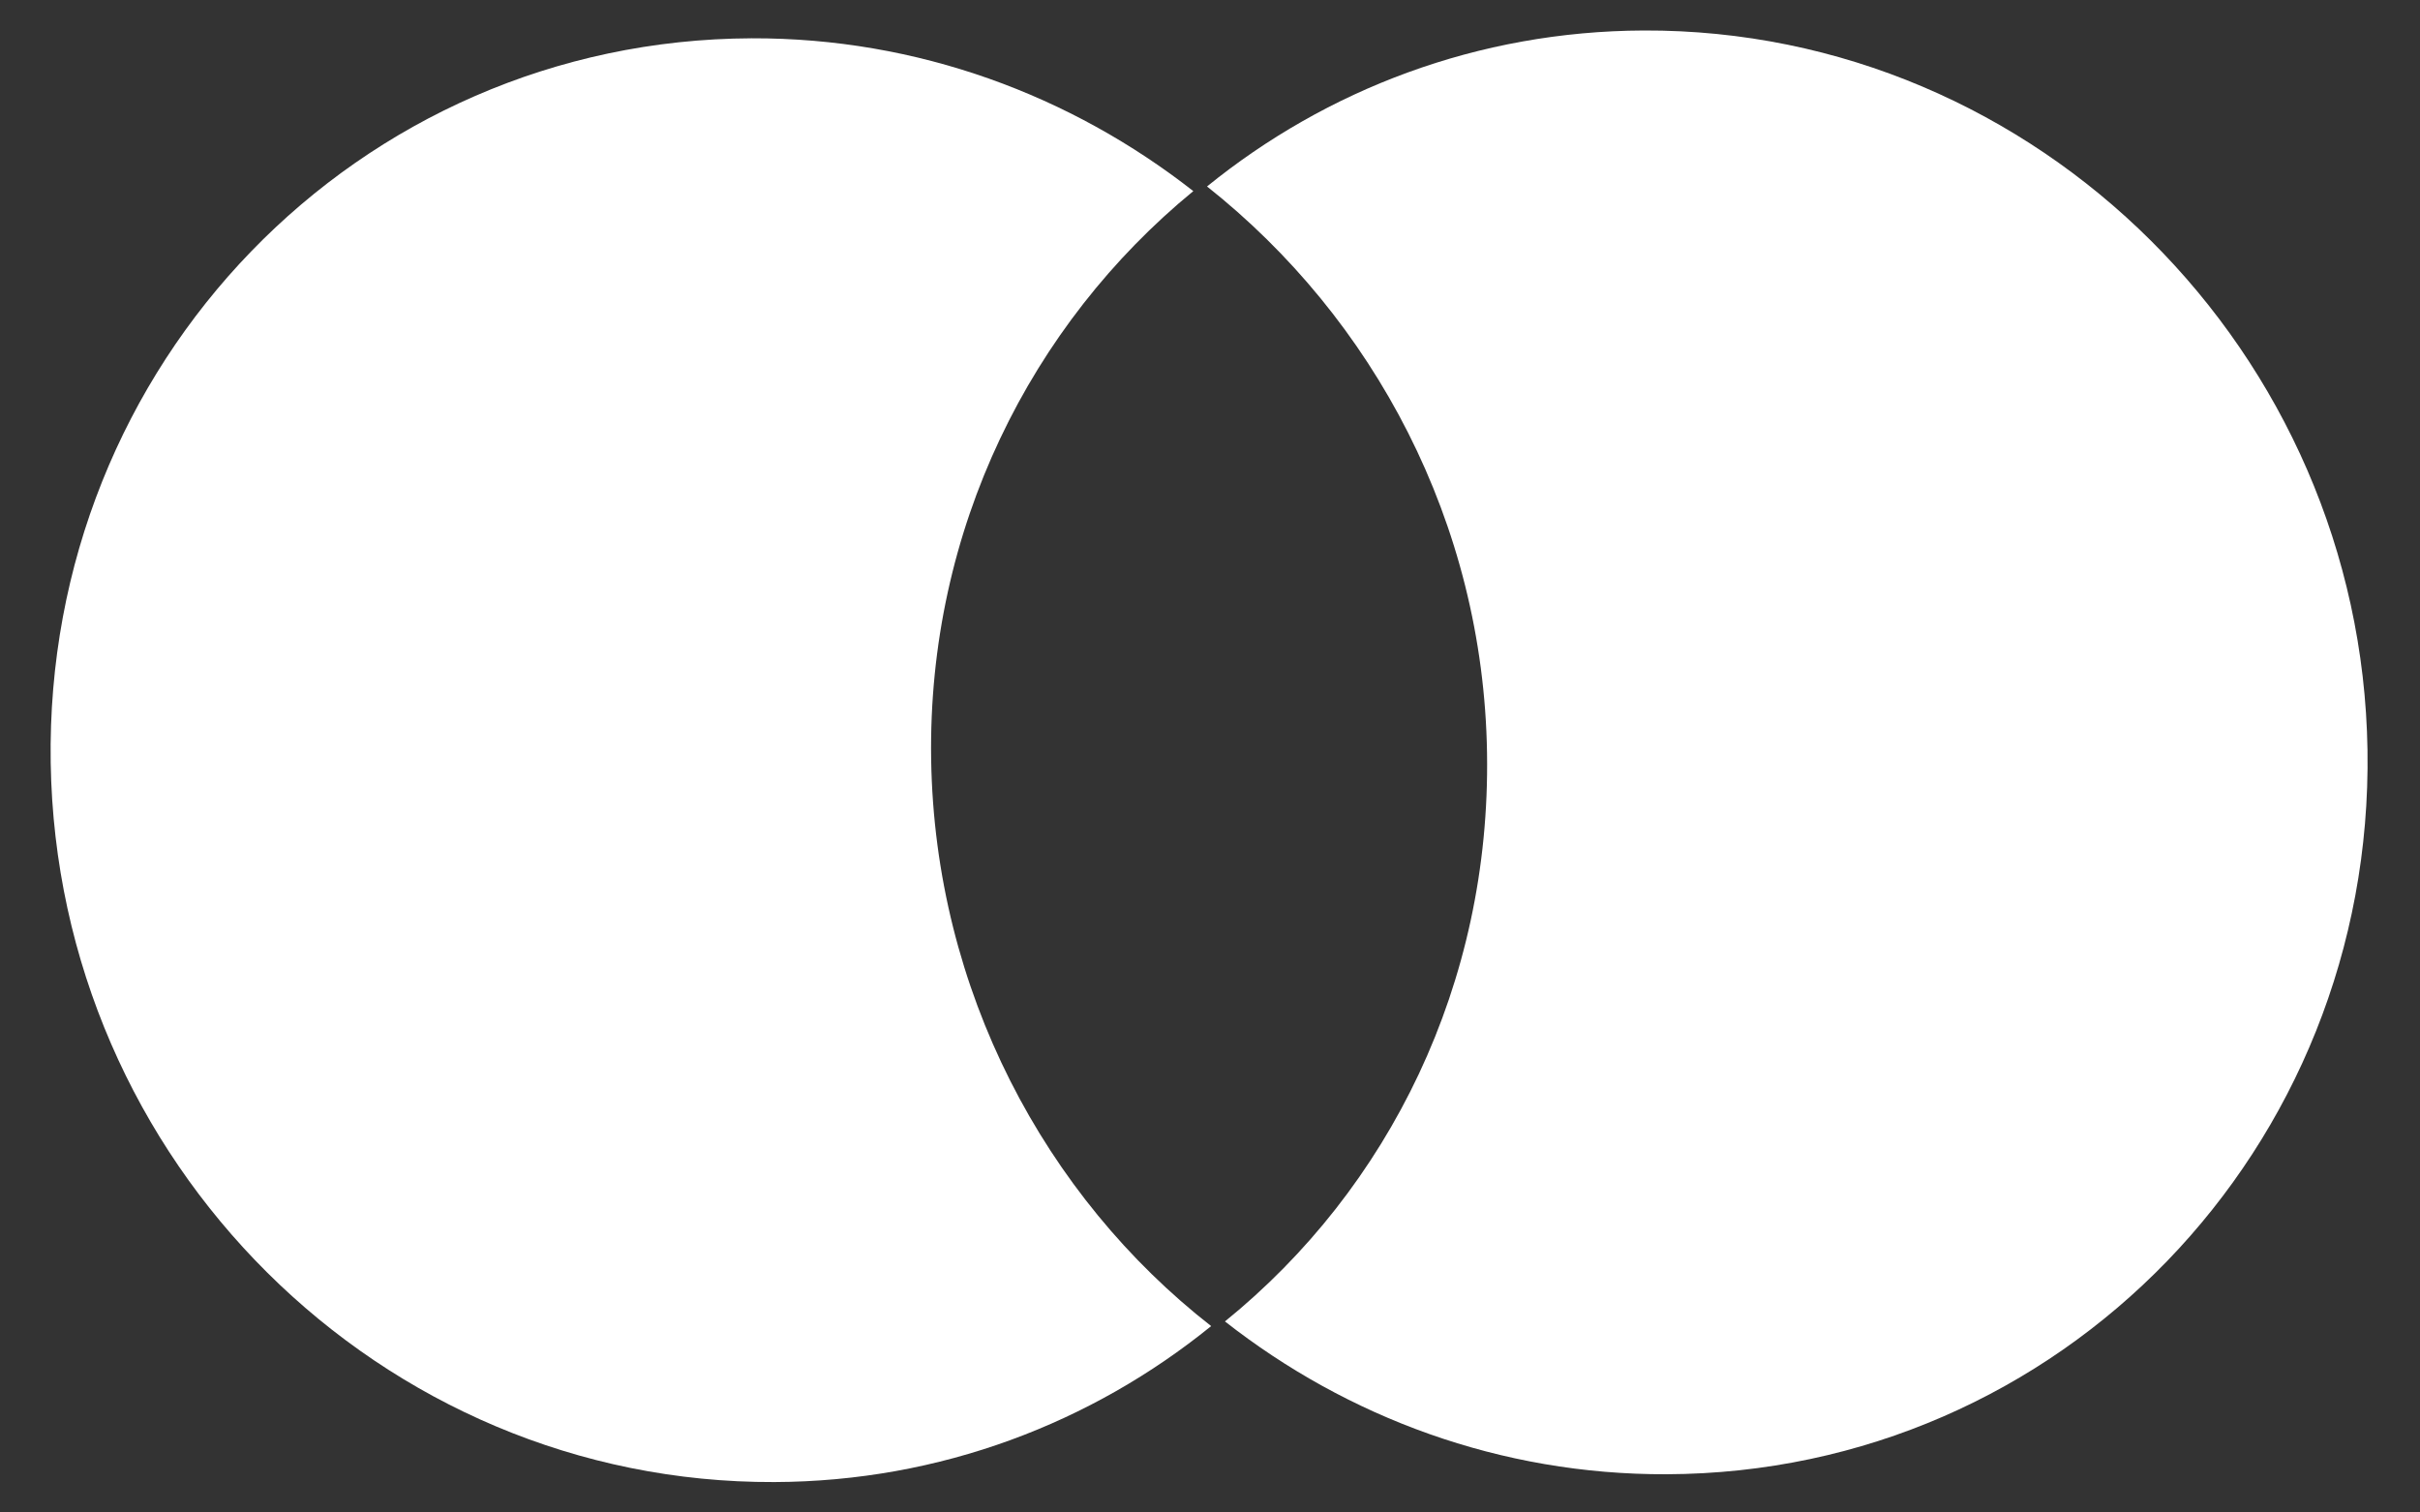
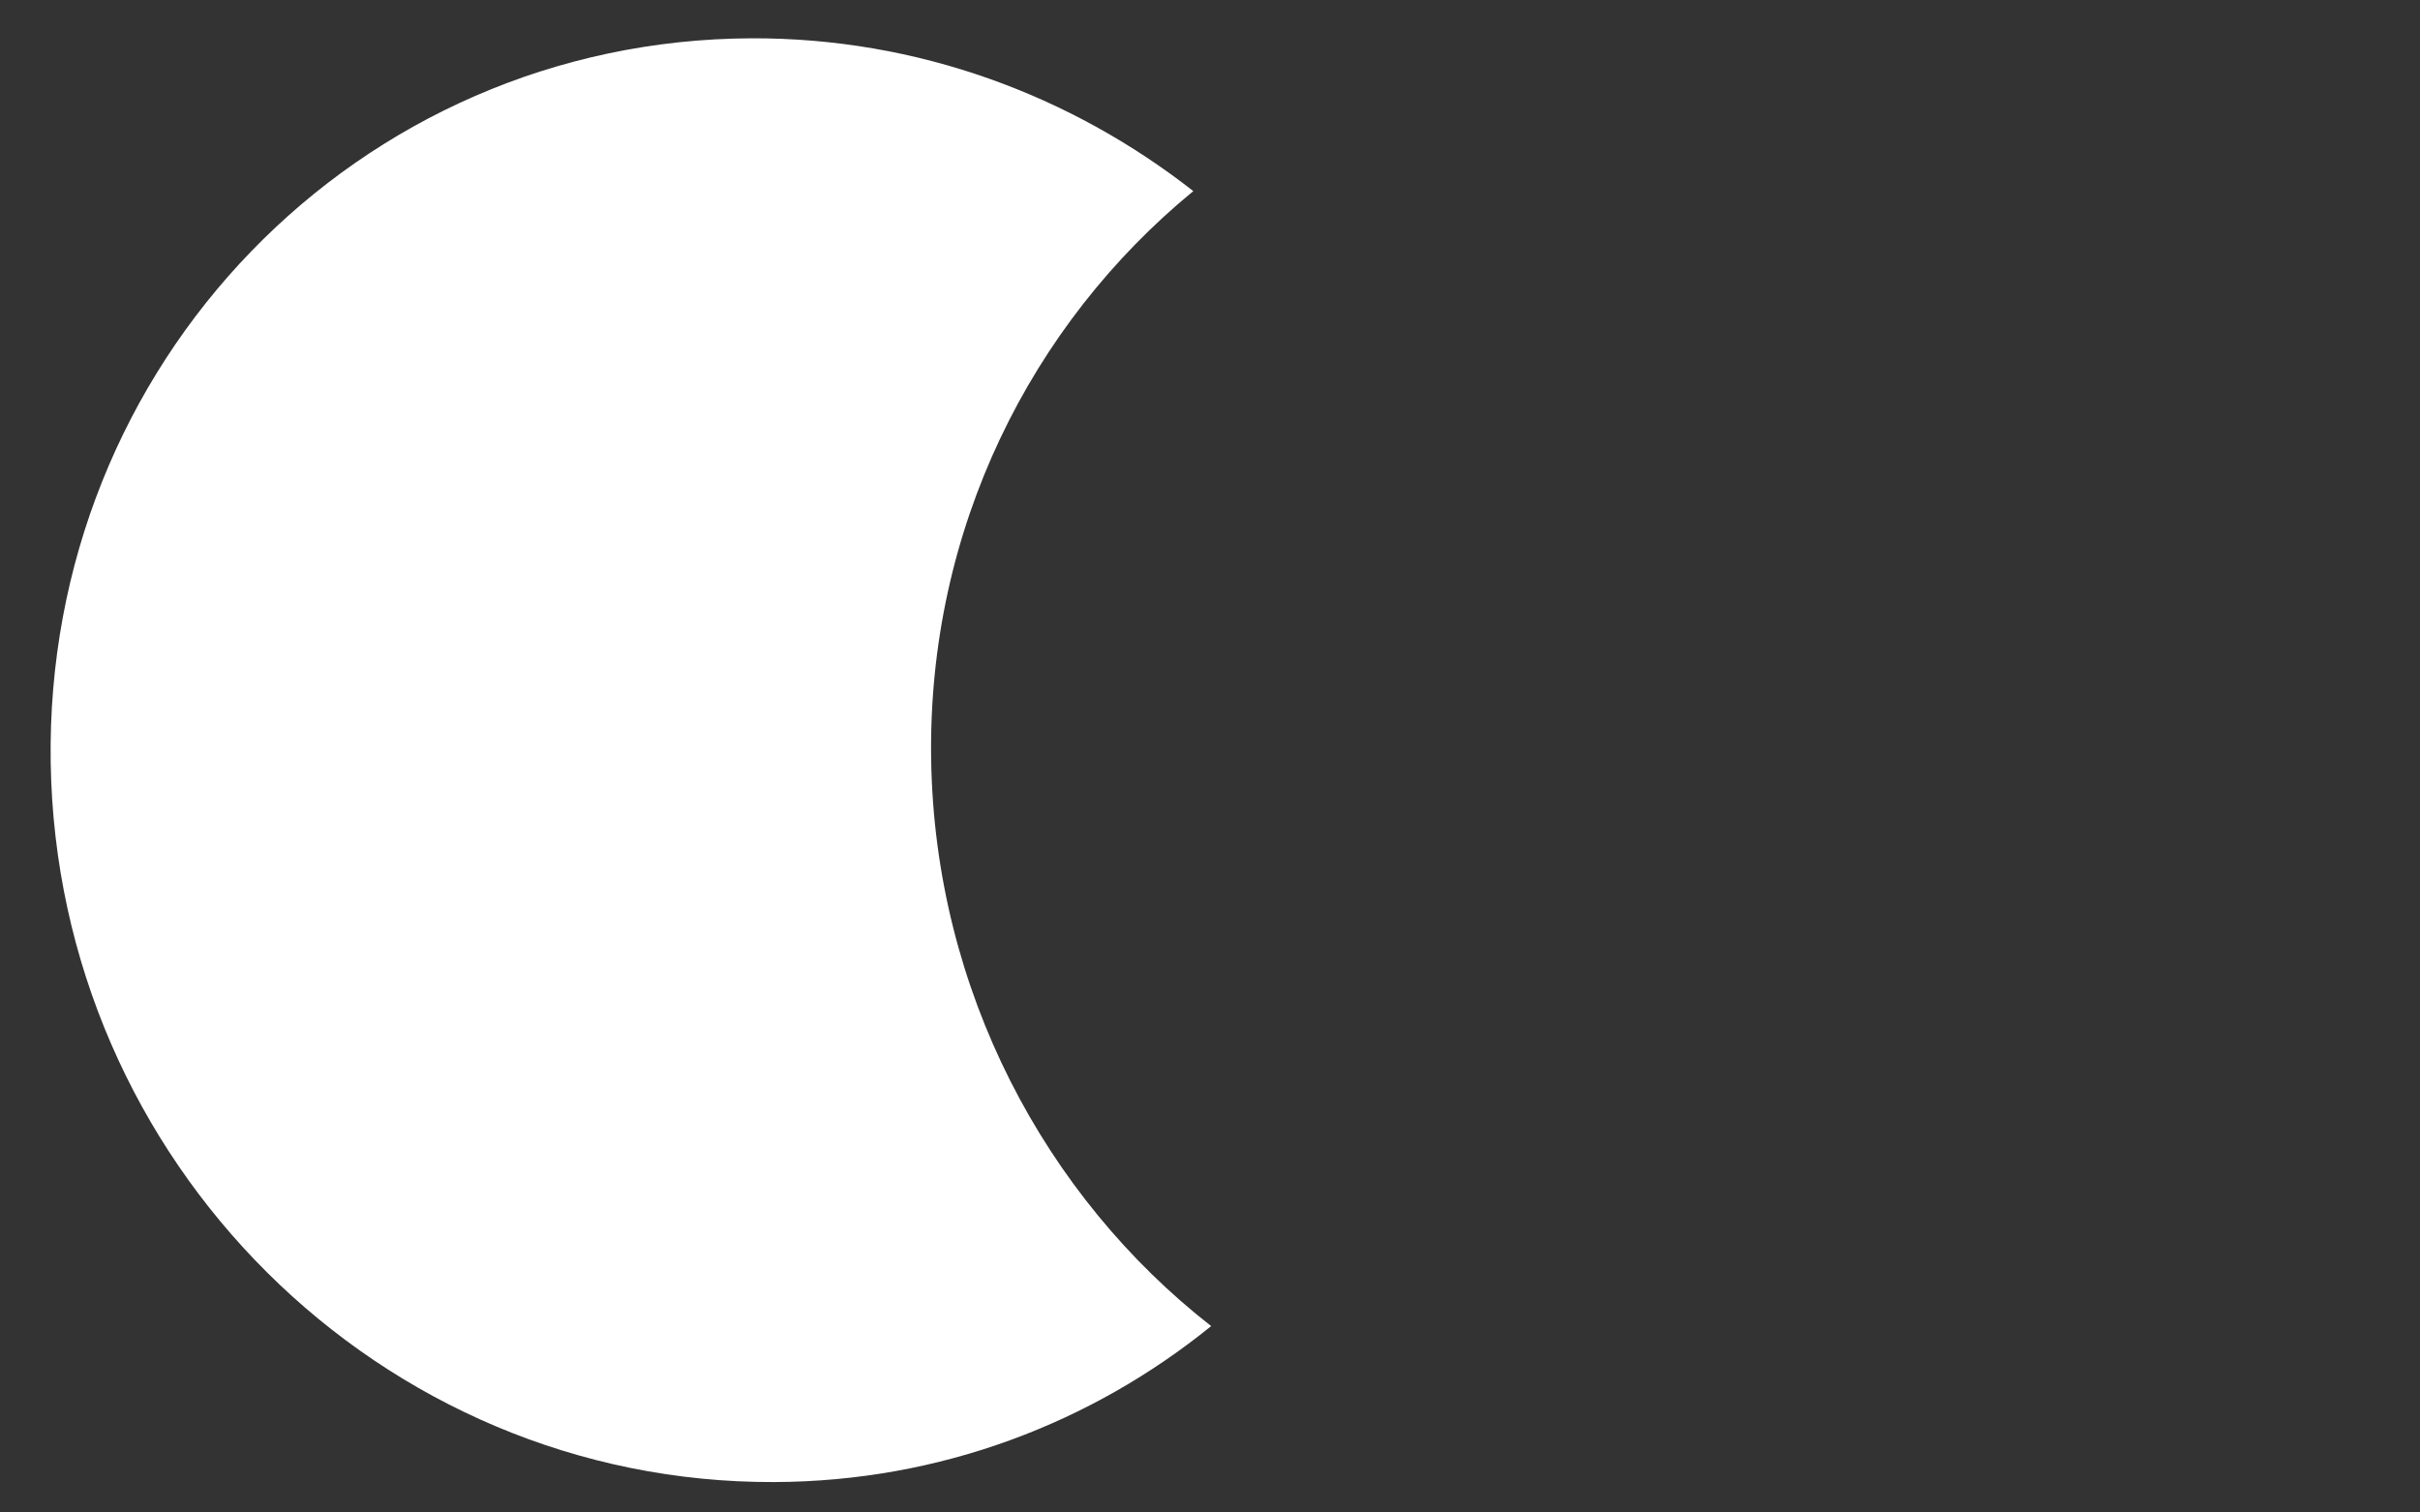
<svg xmlns="http://www.w3.org/2000/svg" width="40" height="25" viewBox="0 0 40 25" fill="none">
  <rect x="0" y="0" width="40" height="25" fill="#333333" stroke="none" />
  <path d="M15.391 12.555C15.331 8.744 17.044 5.357 19.724 3.159C17.703 1.576 15.17 0.624 12.423 0.633C5.915 0.657 0.734 6.012 0.838 12.608C0.942 19.203 6.291 24.521 12.799 24.497C15.546 24.487 18.049 23.517 20.019 21.919C17.271 19.774 15.451 16.367 15.391 12.555Z" fill="white" />
-   <path d="M39.132 12.394C39.236 18.989 34.055 24.345 27.547 24.368C24.8 24.378 22.267 23.426 20.247 21.842C22.959 19.645 24.64 16.258 24.579 12.446C24.519 8.634 22.7 5.26 19.951 3.082C21.921 1.484 24.424 0.514 27.171 0.504C33.679 0.481 39.029 5.831 39.132 12.394Z" fill="white" />
</svg>